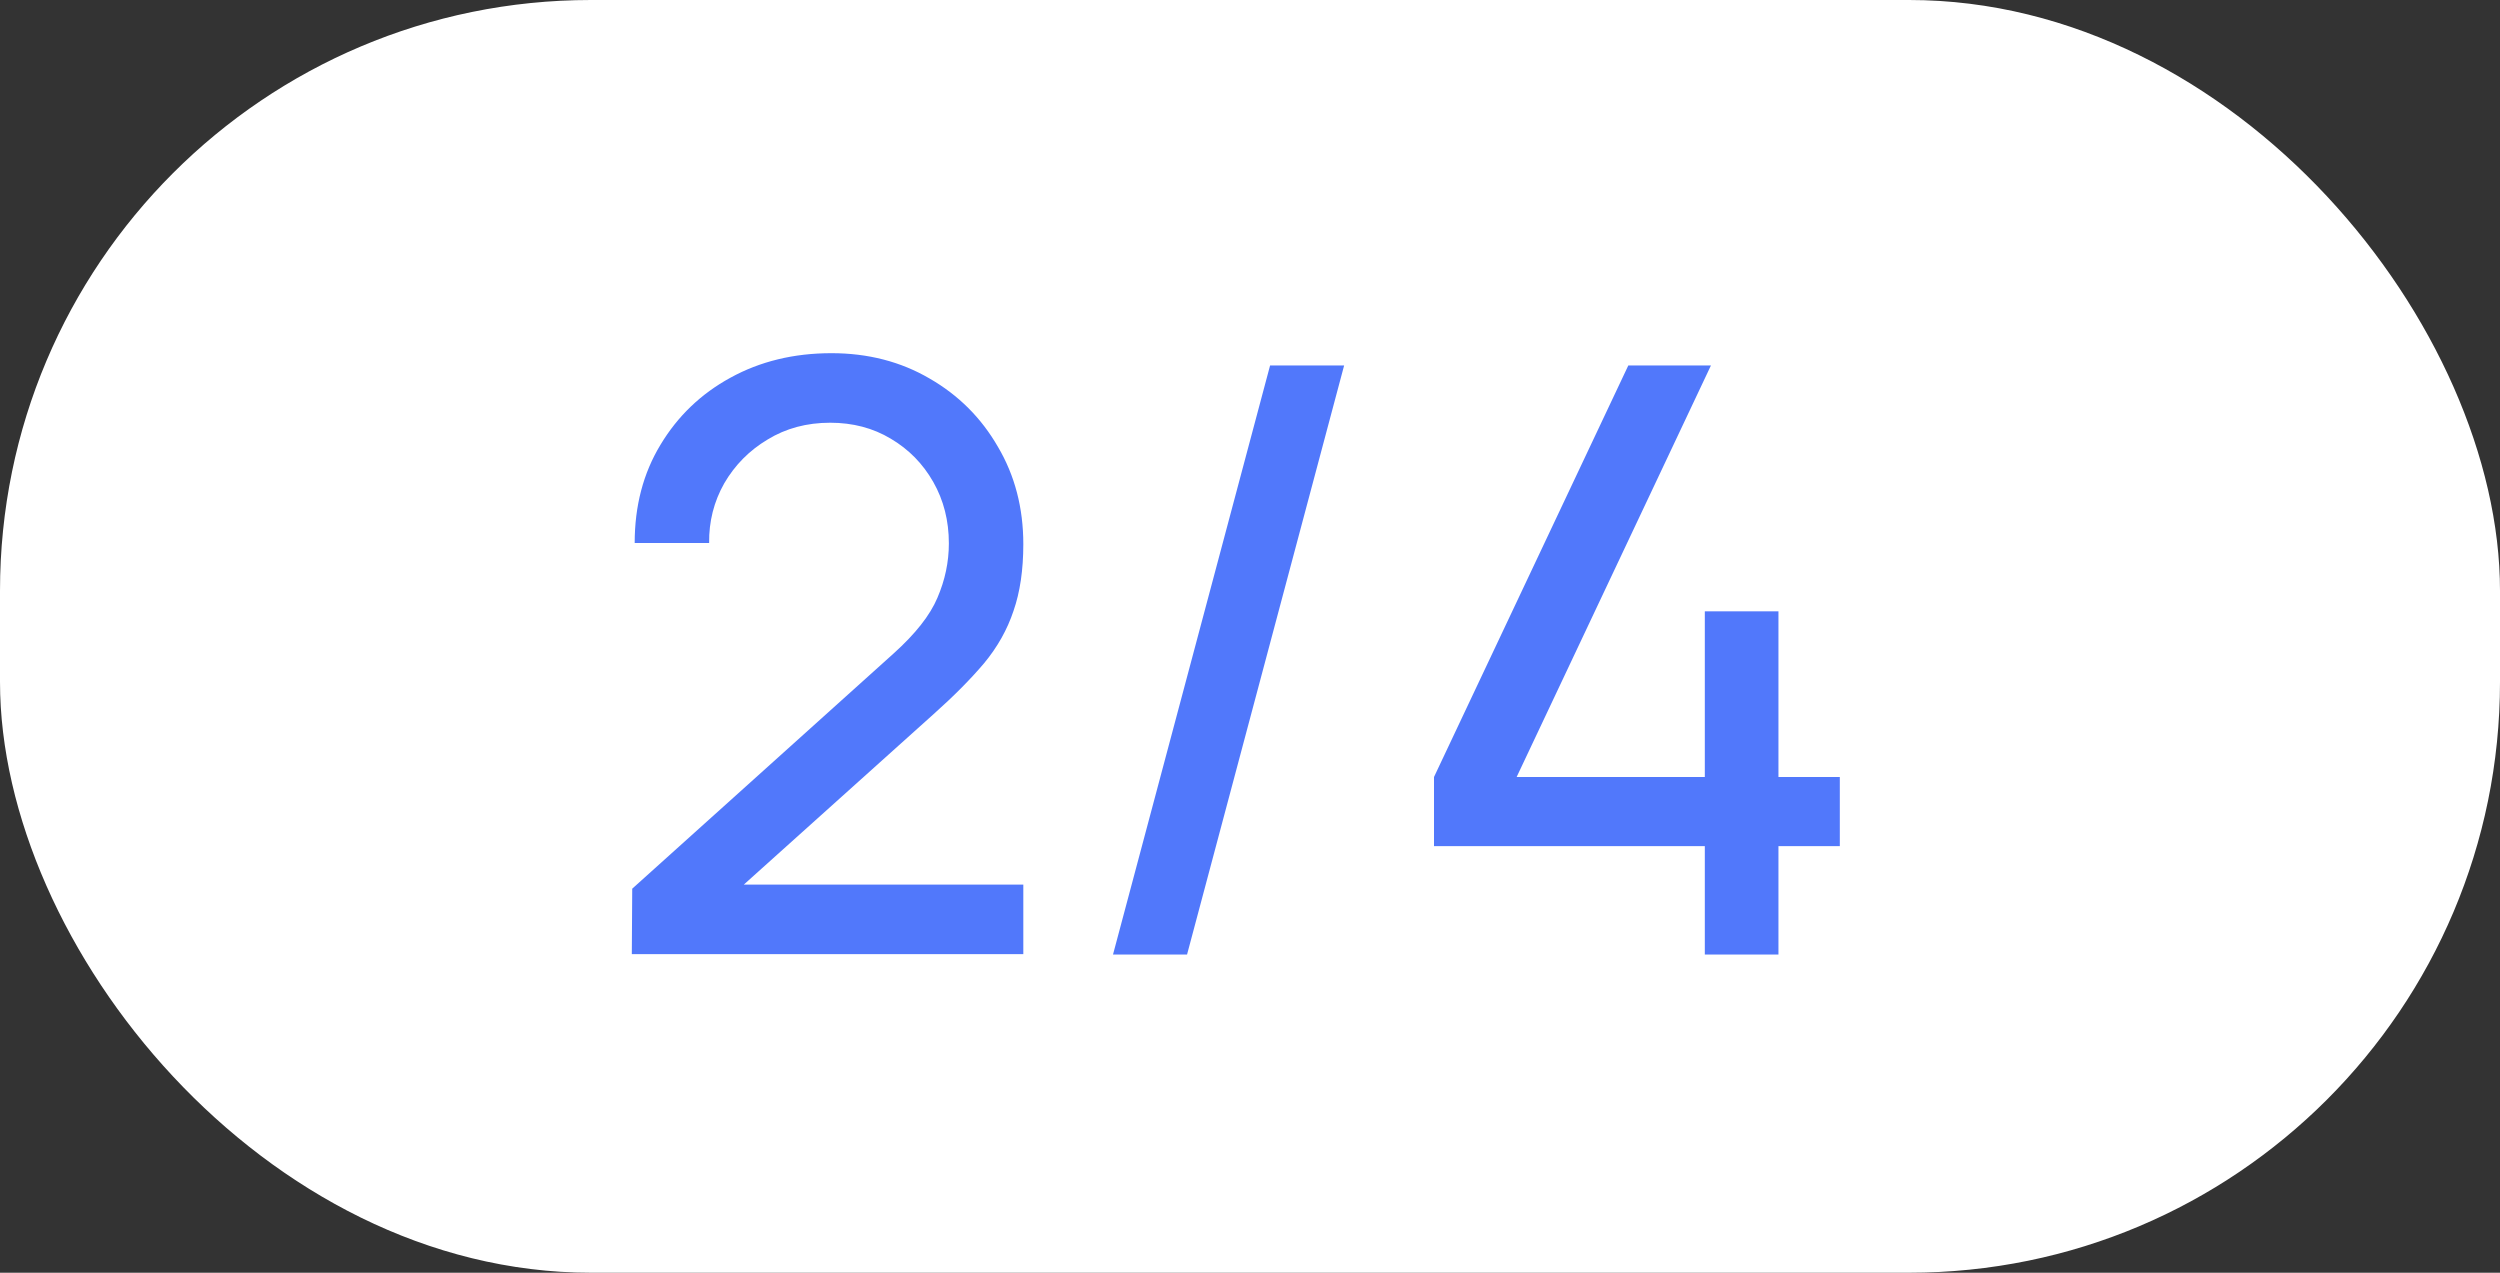
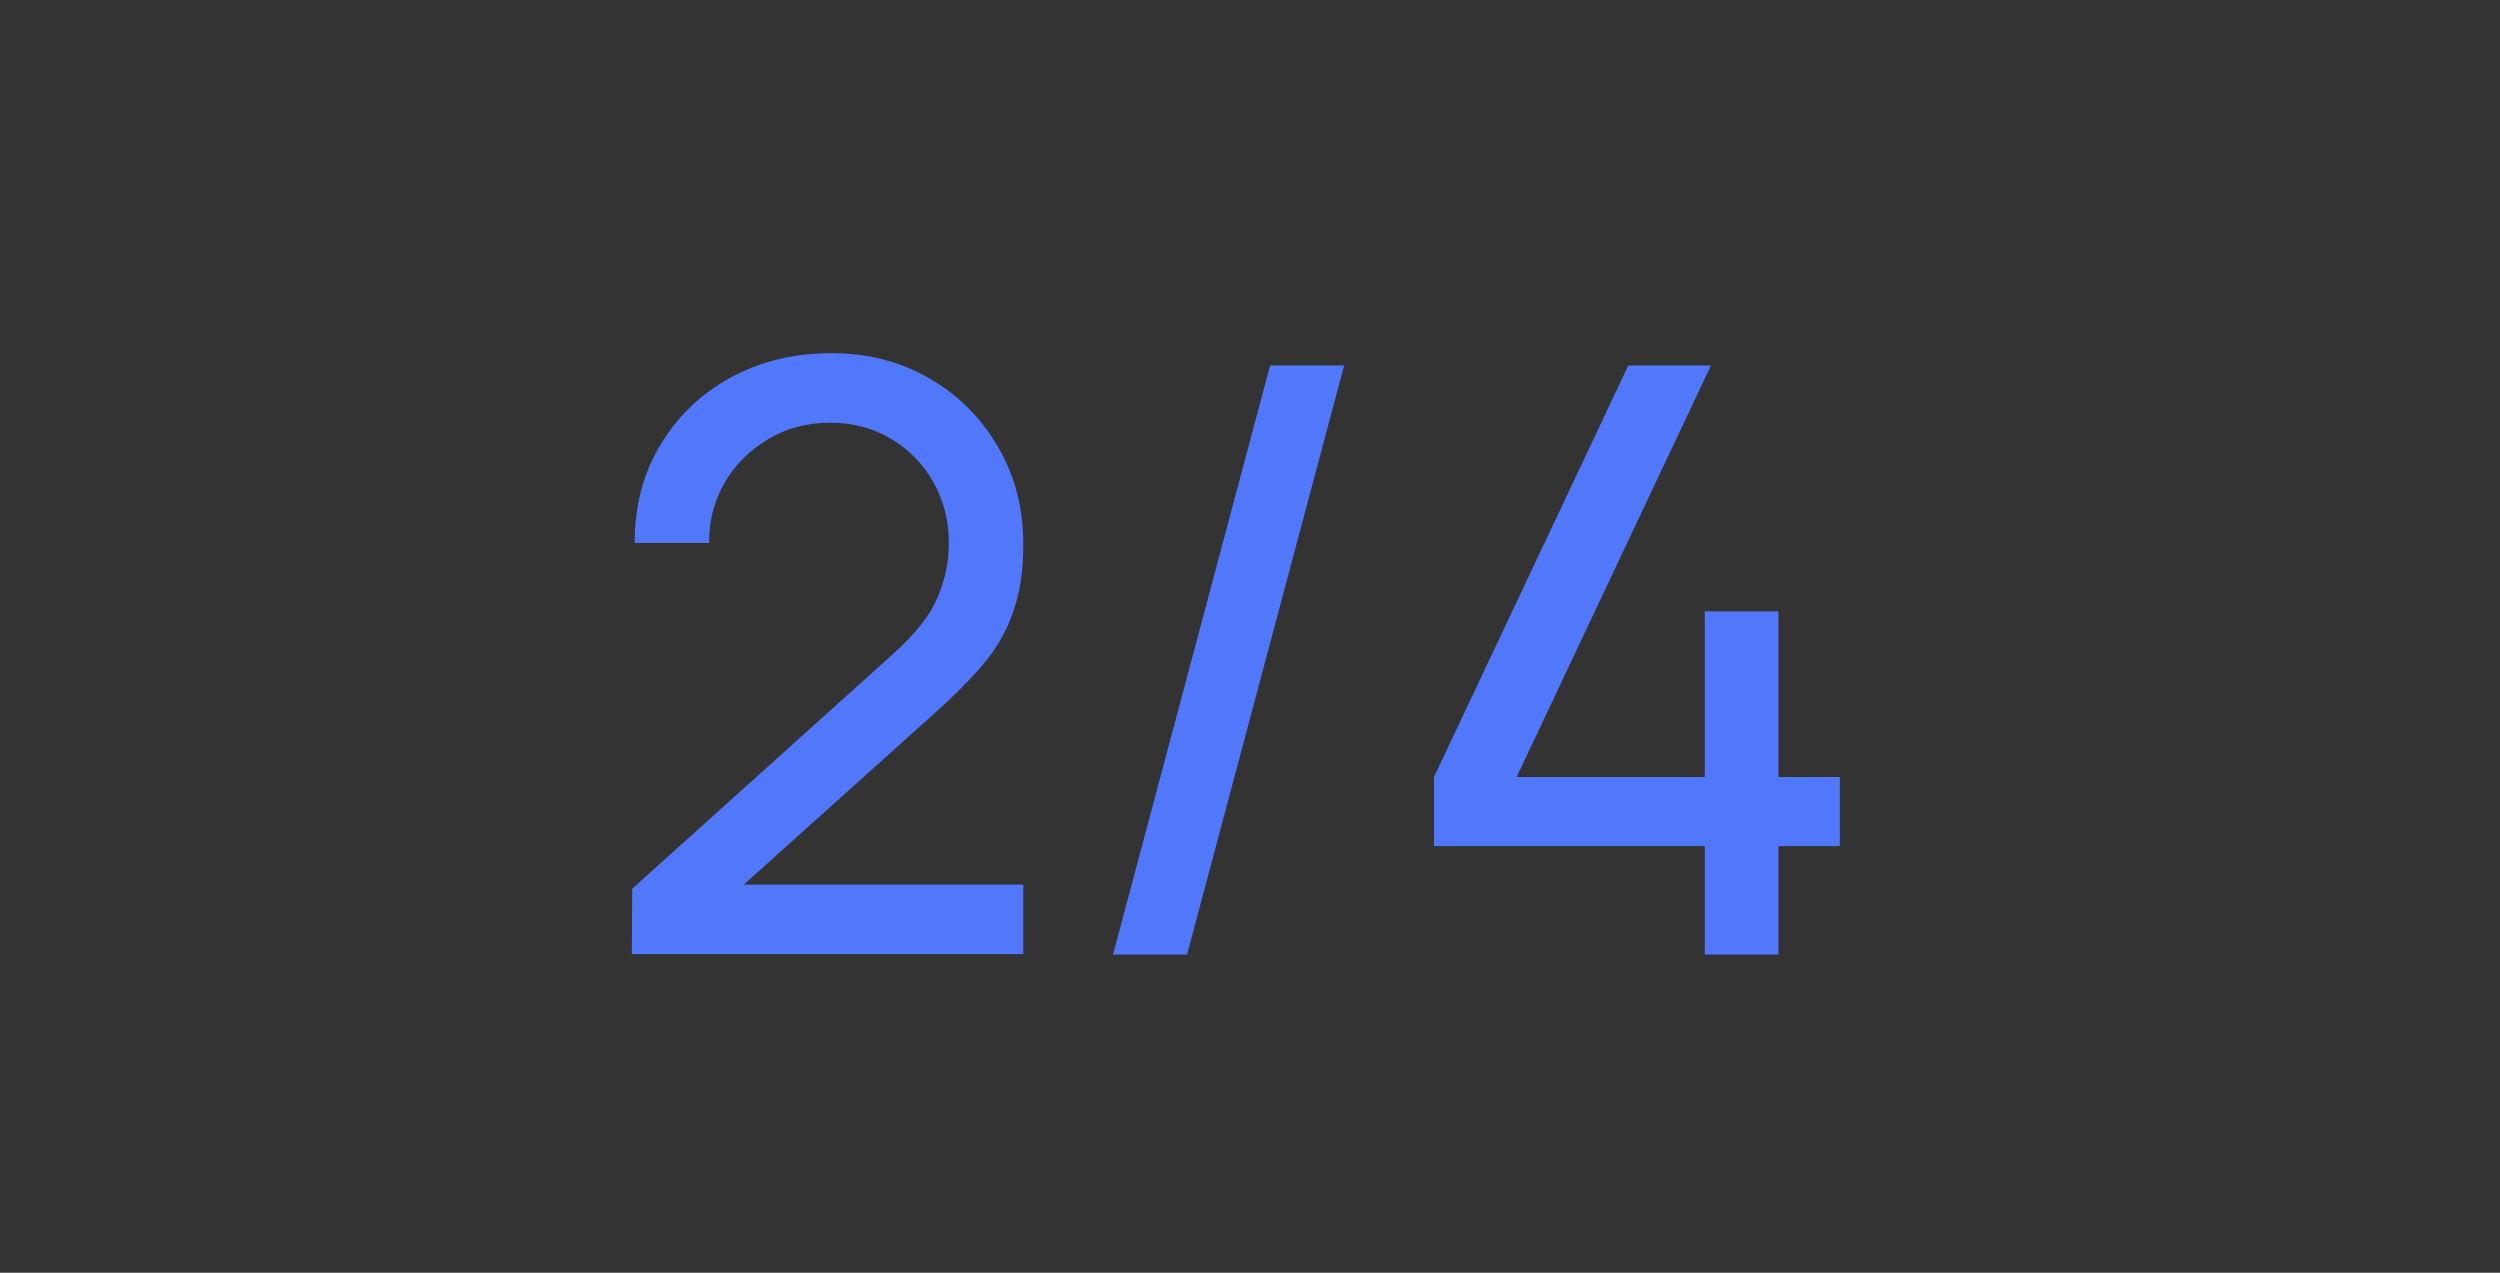
<svg xmlns="http://www.w3.org/2000/svg" width="55" height="28" viewBox="0 0 55 28" fill="none">
  <rect x="0" y="0" width="55" height="28" fill="#333333" stroke="none" />
-   <rect width="55" height="28" rx="13" fill="white" />
  <path d="M13.9 20.991L13.909 19.551L19.66 14.376C20.14 13.944 20.461 13.536 20.623 13.152C20.791 12.762 20.875 12.363 20.875 11.955C20.875 11.457 20.761 11.007 20.533 10.605C20.305 10.203 19.993 9.885 19.597 9.651C19.207 9.417 18.763 9.3 18.265 9.3C17.749 9.3 17.29 9.423 16.888 9.669C16.486 9.909 16.168 10.23 15.934 10.632C15.706 11.034 15.595 11.472 15.601 11.946H13.963C13.963 11.13 14.152 10.41 14.53 9.786C14.908 9.156 15.421 8.664 16.069 8.31C16.723 7.95 17.464 7.77 18.292 7.77C19.096 7.77 19.816 7.956 20.452 8.328C21.088 8.694 21.589 9.195 21.955 9.831C22.327 10.461 22.513 11.175 22.513 11.973C22.513 12.537 22.441 13.026 22.297 13.44C22.159 13.854 21.943 14.238 21.649 14.592C21.355 14.94 20.986 15.312 20.542 15.708L15.763 20.001L15.556 19.461H22.513V20.991H13.9ZM27.942 8.04H29.571L26.115 21H24.486L27.942 8.04ZM37.506 21V18.615H31.548V17.094L35.823 8.04H37.641L33.366 17.094H37.506V13.449H39.126V17.094H40.476V18.615H39.126V21H37.506Z" fill="#5178FB" />
</svg>